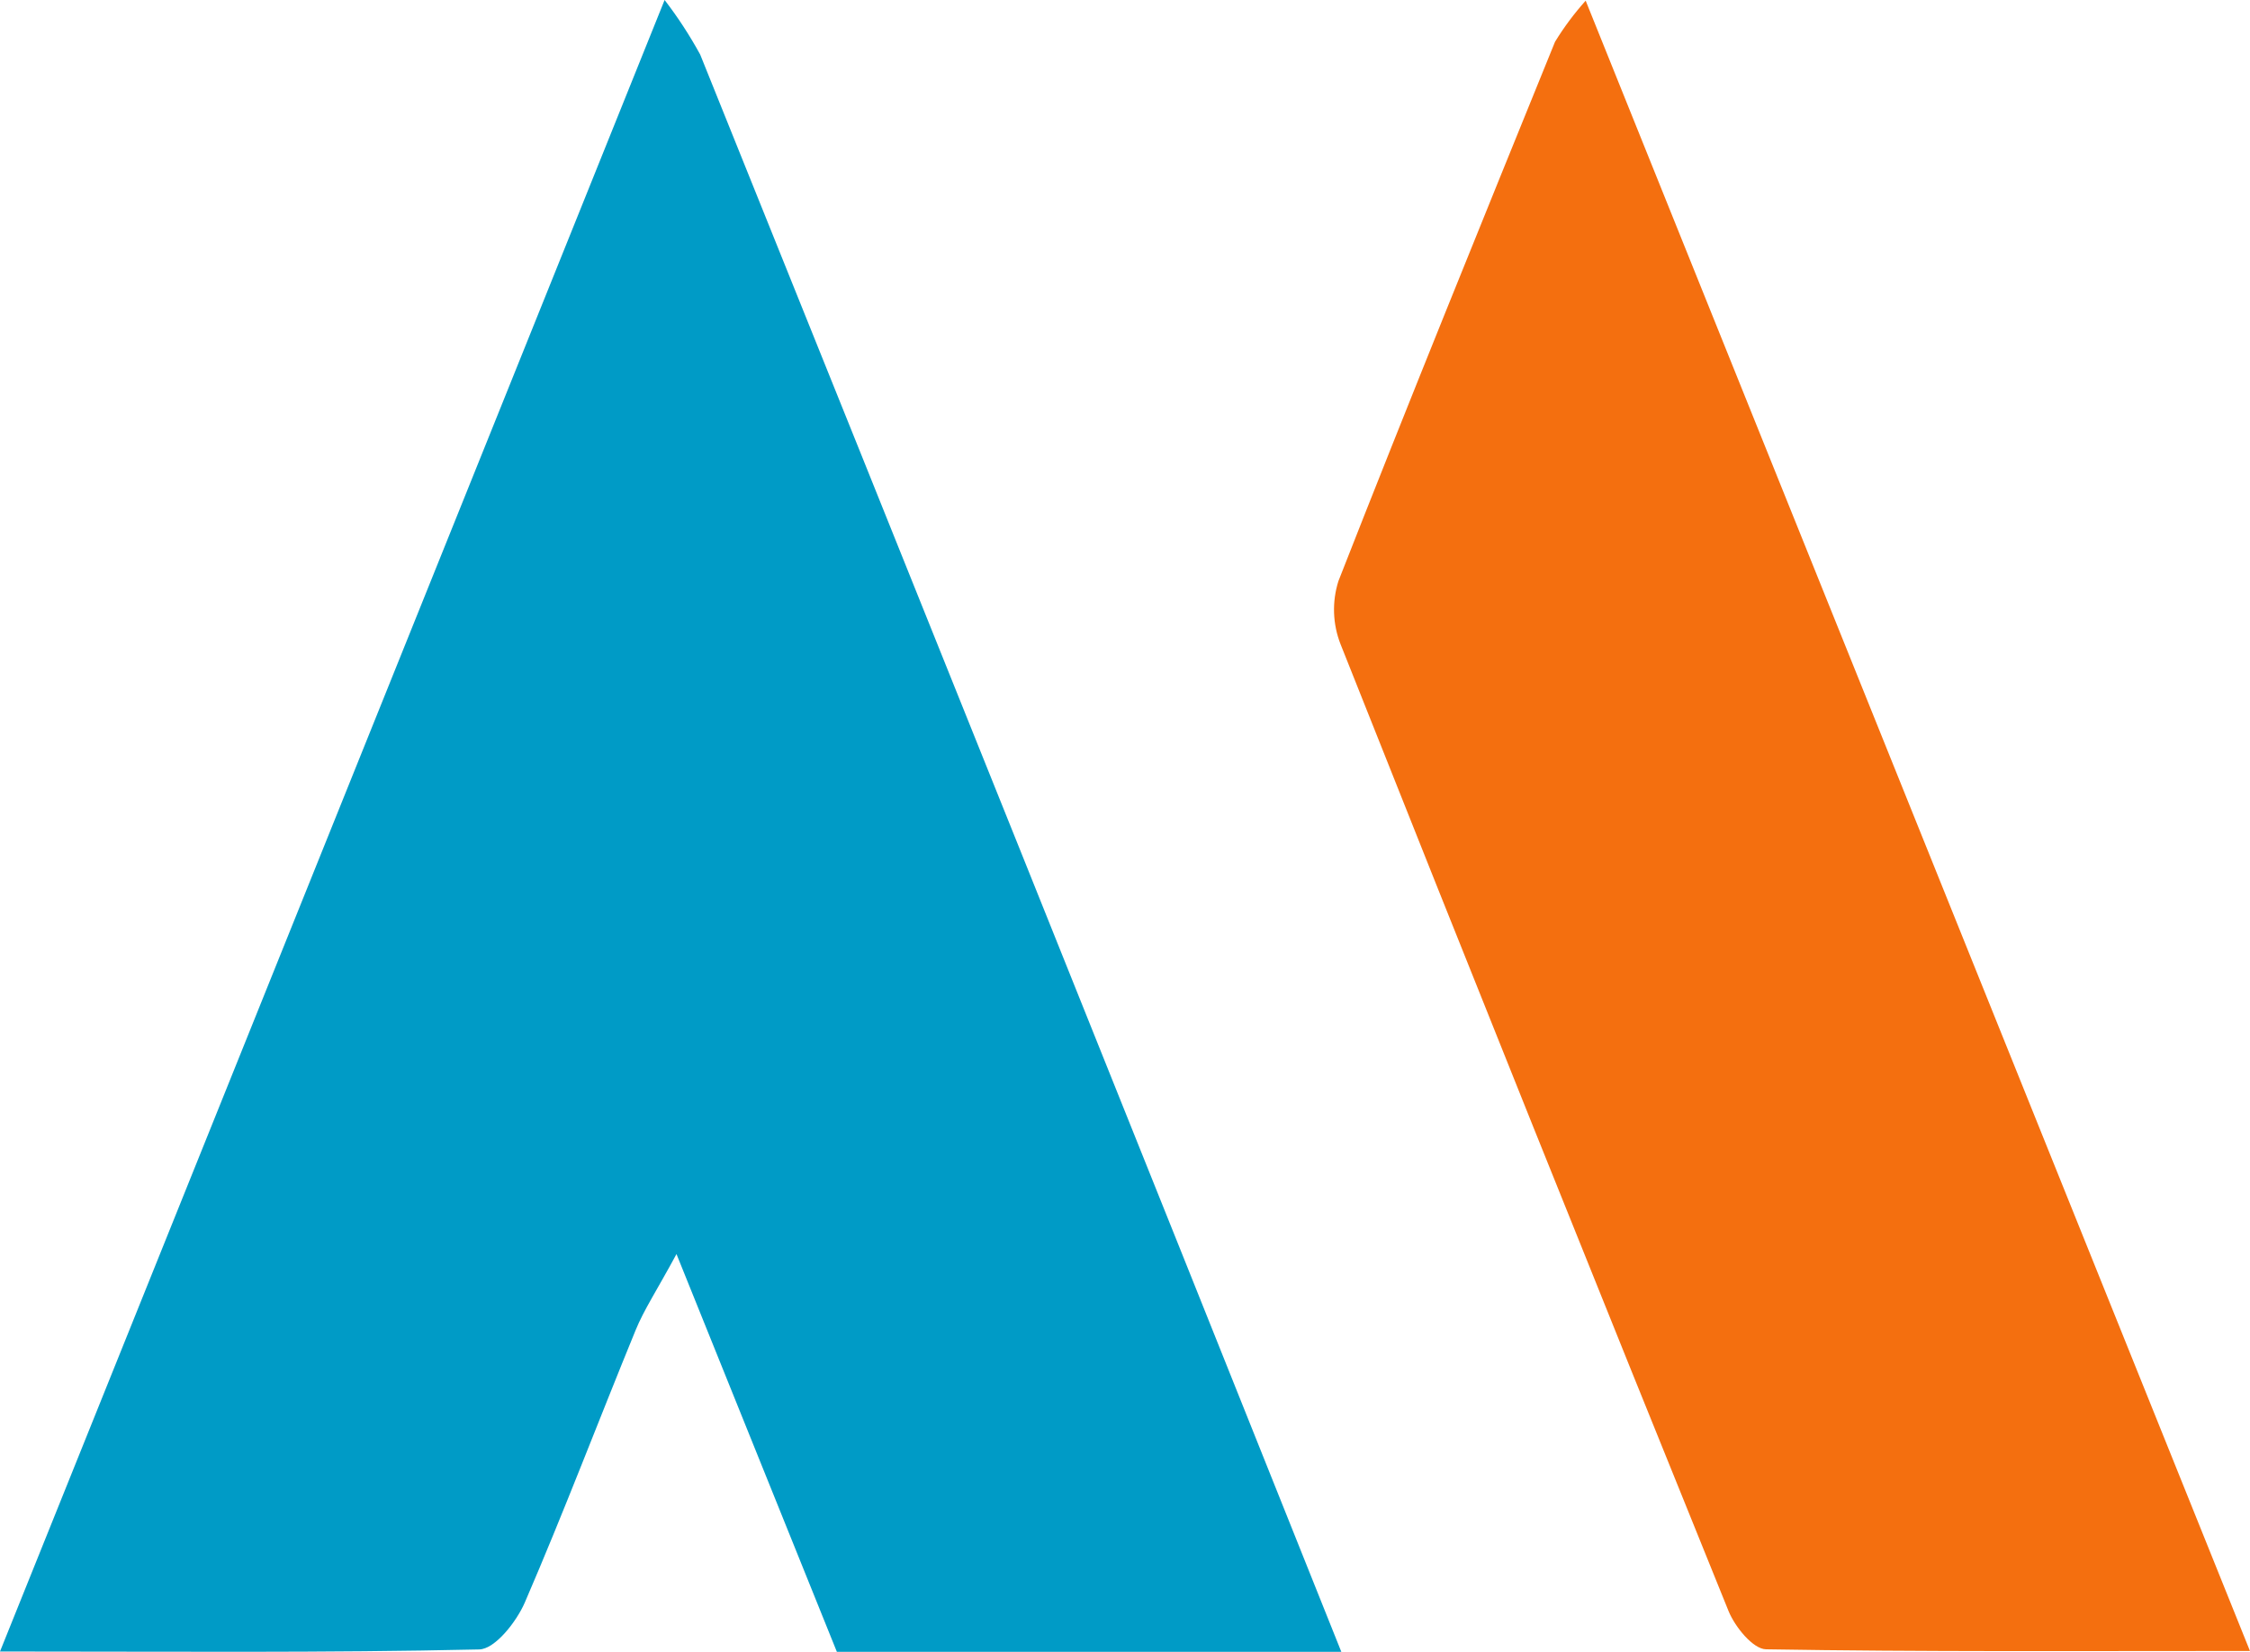
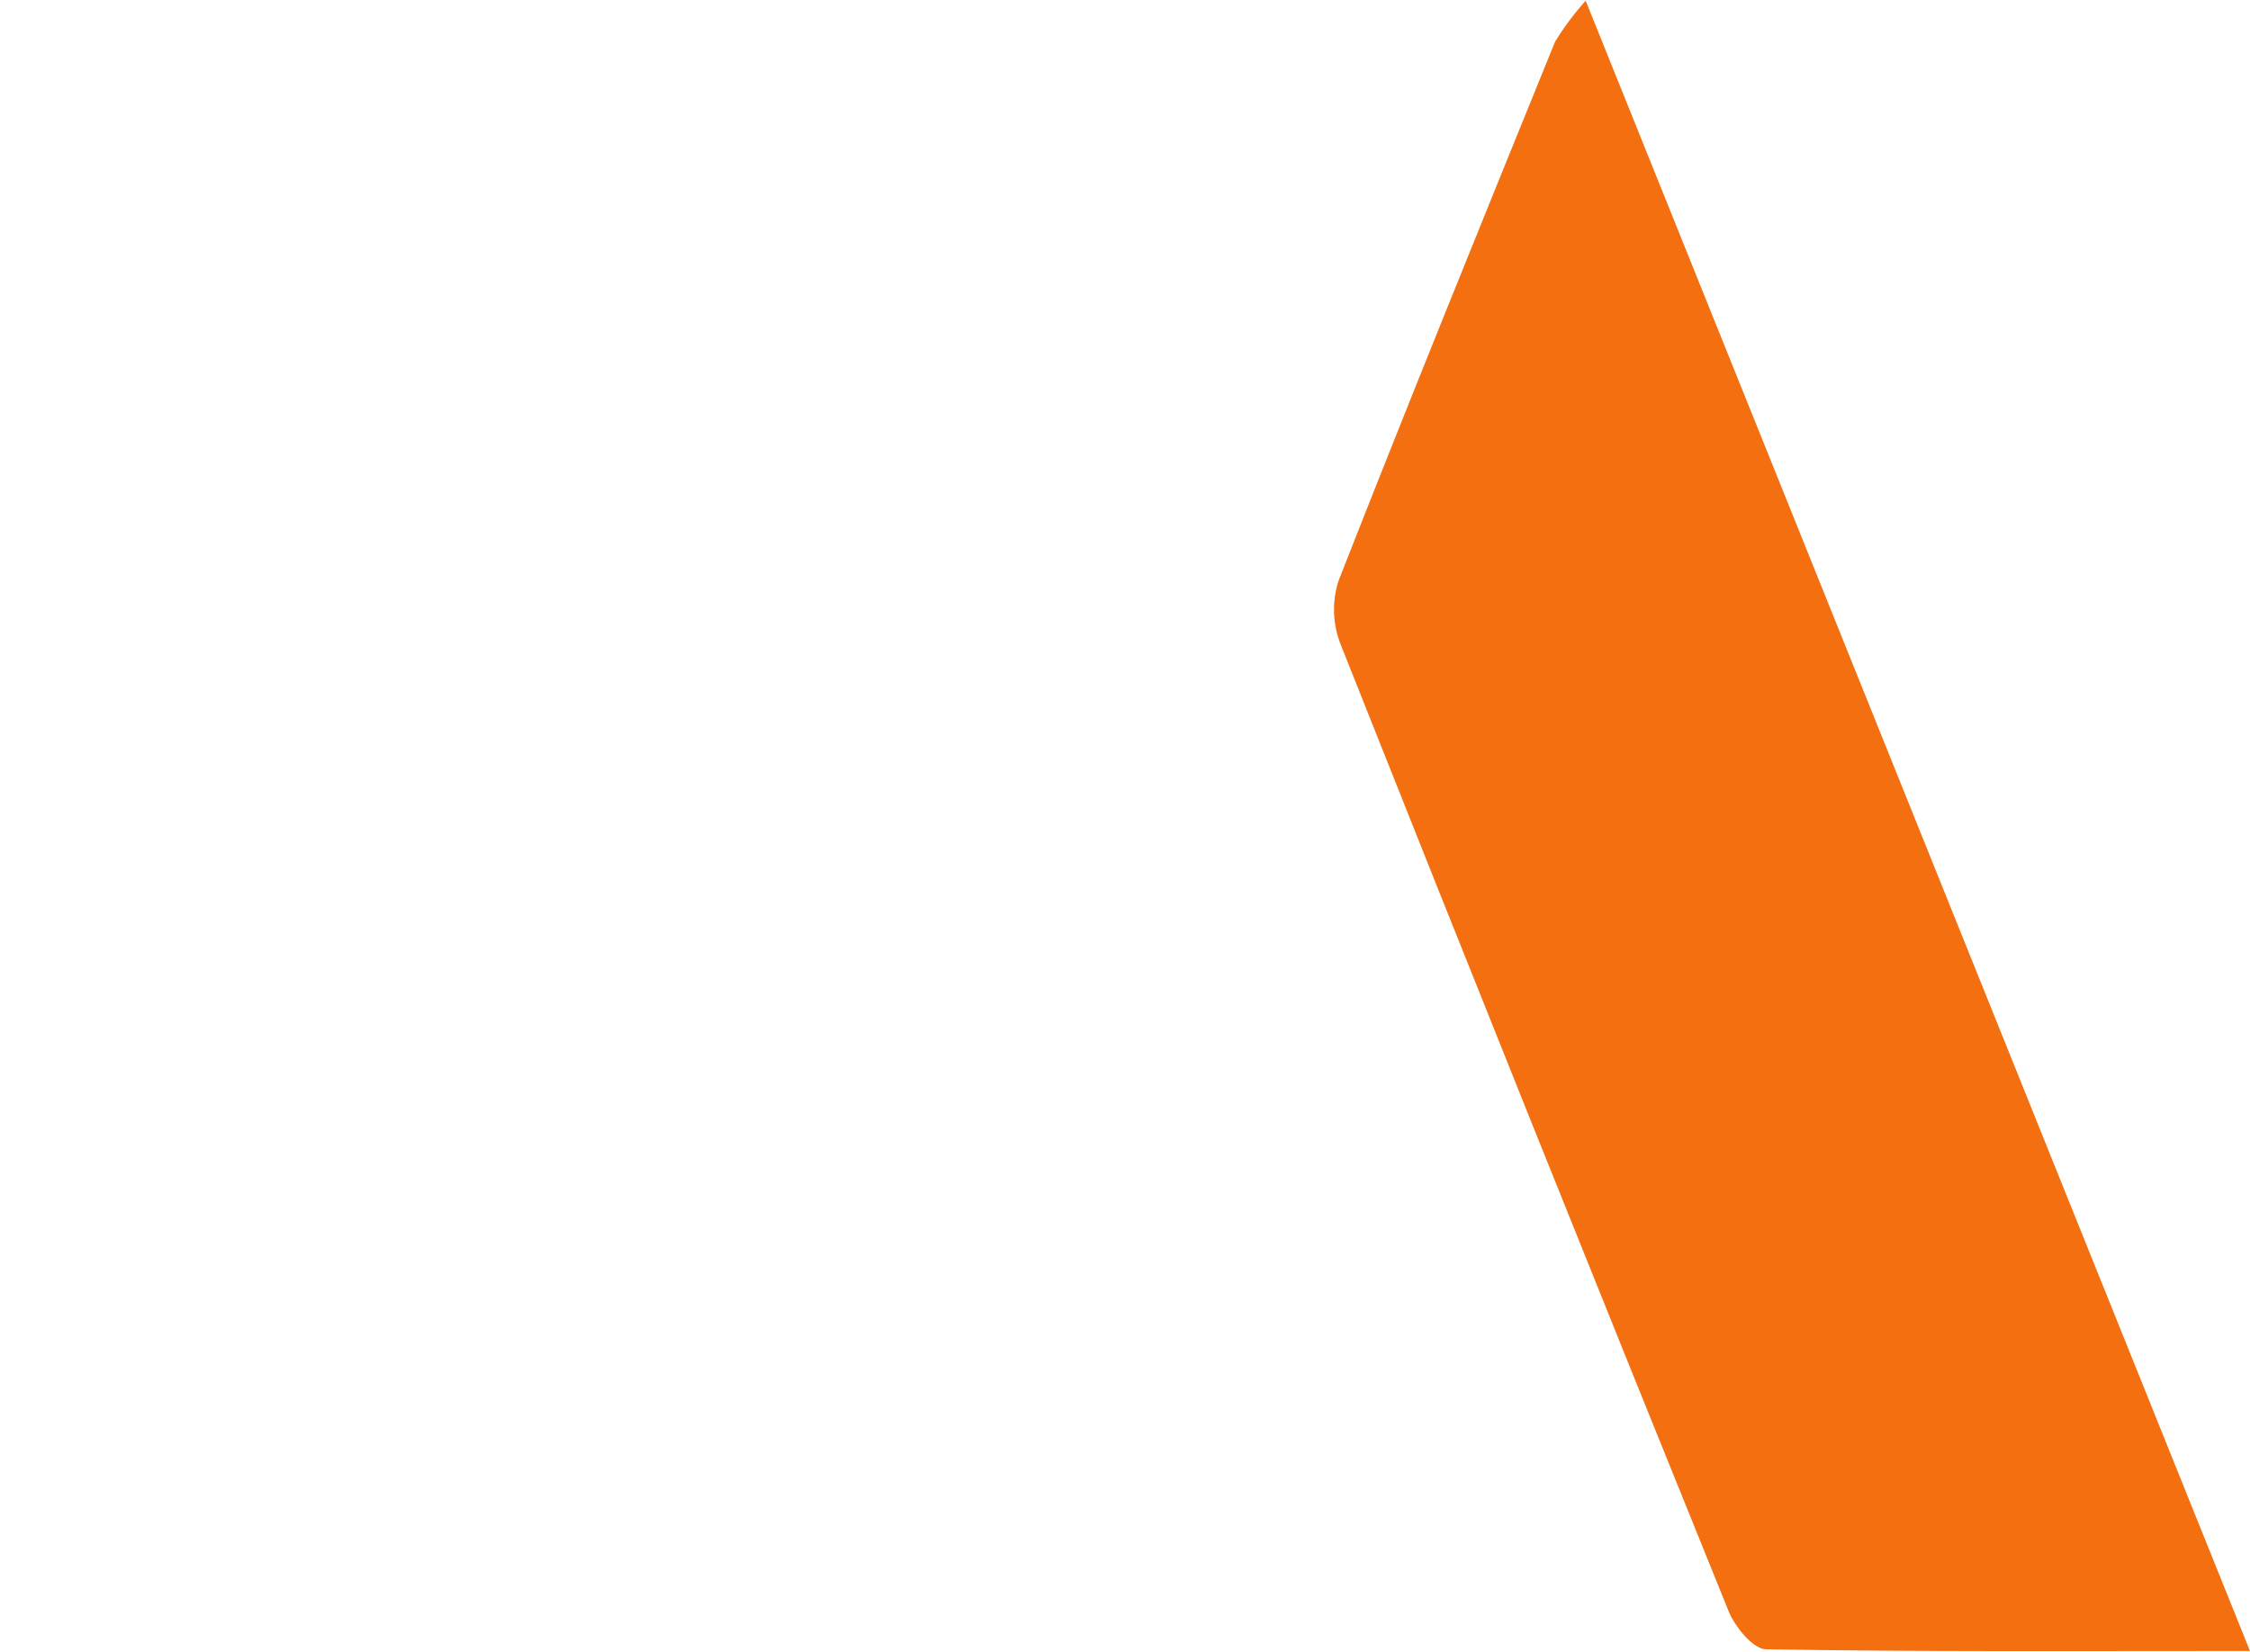
<svg xmlns="http://www.w3.org/2000/svg" id="monogram" viewBox="0 0 500 367.16">
  <path id="m" d="M352.37,.15c-2.54,2.84-4.82,5.89-6.81,9.14-16.2,39.89-32.42,79.78-48.13,119.86-1.46,4.61-1.29,9.57,.48,14.07,28.49,71.74,57.23,143.38,86.22,214.9,1.43,3.5,5.42,8.43,8.32,8.48,34.51,.58,69.03,.37,107.54,.37L352.37,.15Z" fill="#f46f0f" />
-   <path id="a" d="M106.5,366.63c3.53-.09,8.27-6.16,10.12-10.42,8.65-20.02,16.37-40.41,24.63-60.55,1.86-4.55,4.65-8.72,9.08-16.91,12.08,29.96,23.88,59.26,35.64,88.41h112.1C250.76,248.78,203.26,130.44,155.6,12.13c-2.32-4.24-4.96-8.3-7.91-12.13L0,367.09c38.32,0,72.43,.32,106.51-.46" fill="#009bc6" />
</svg>